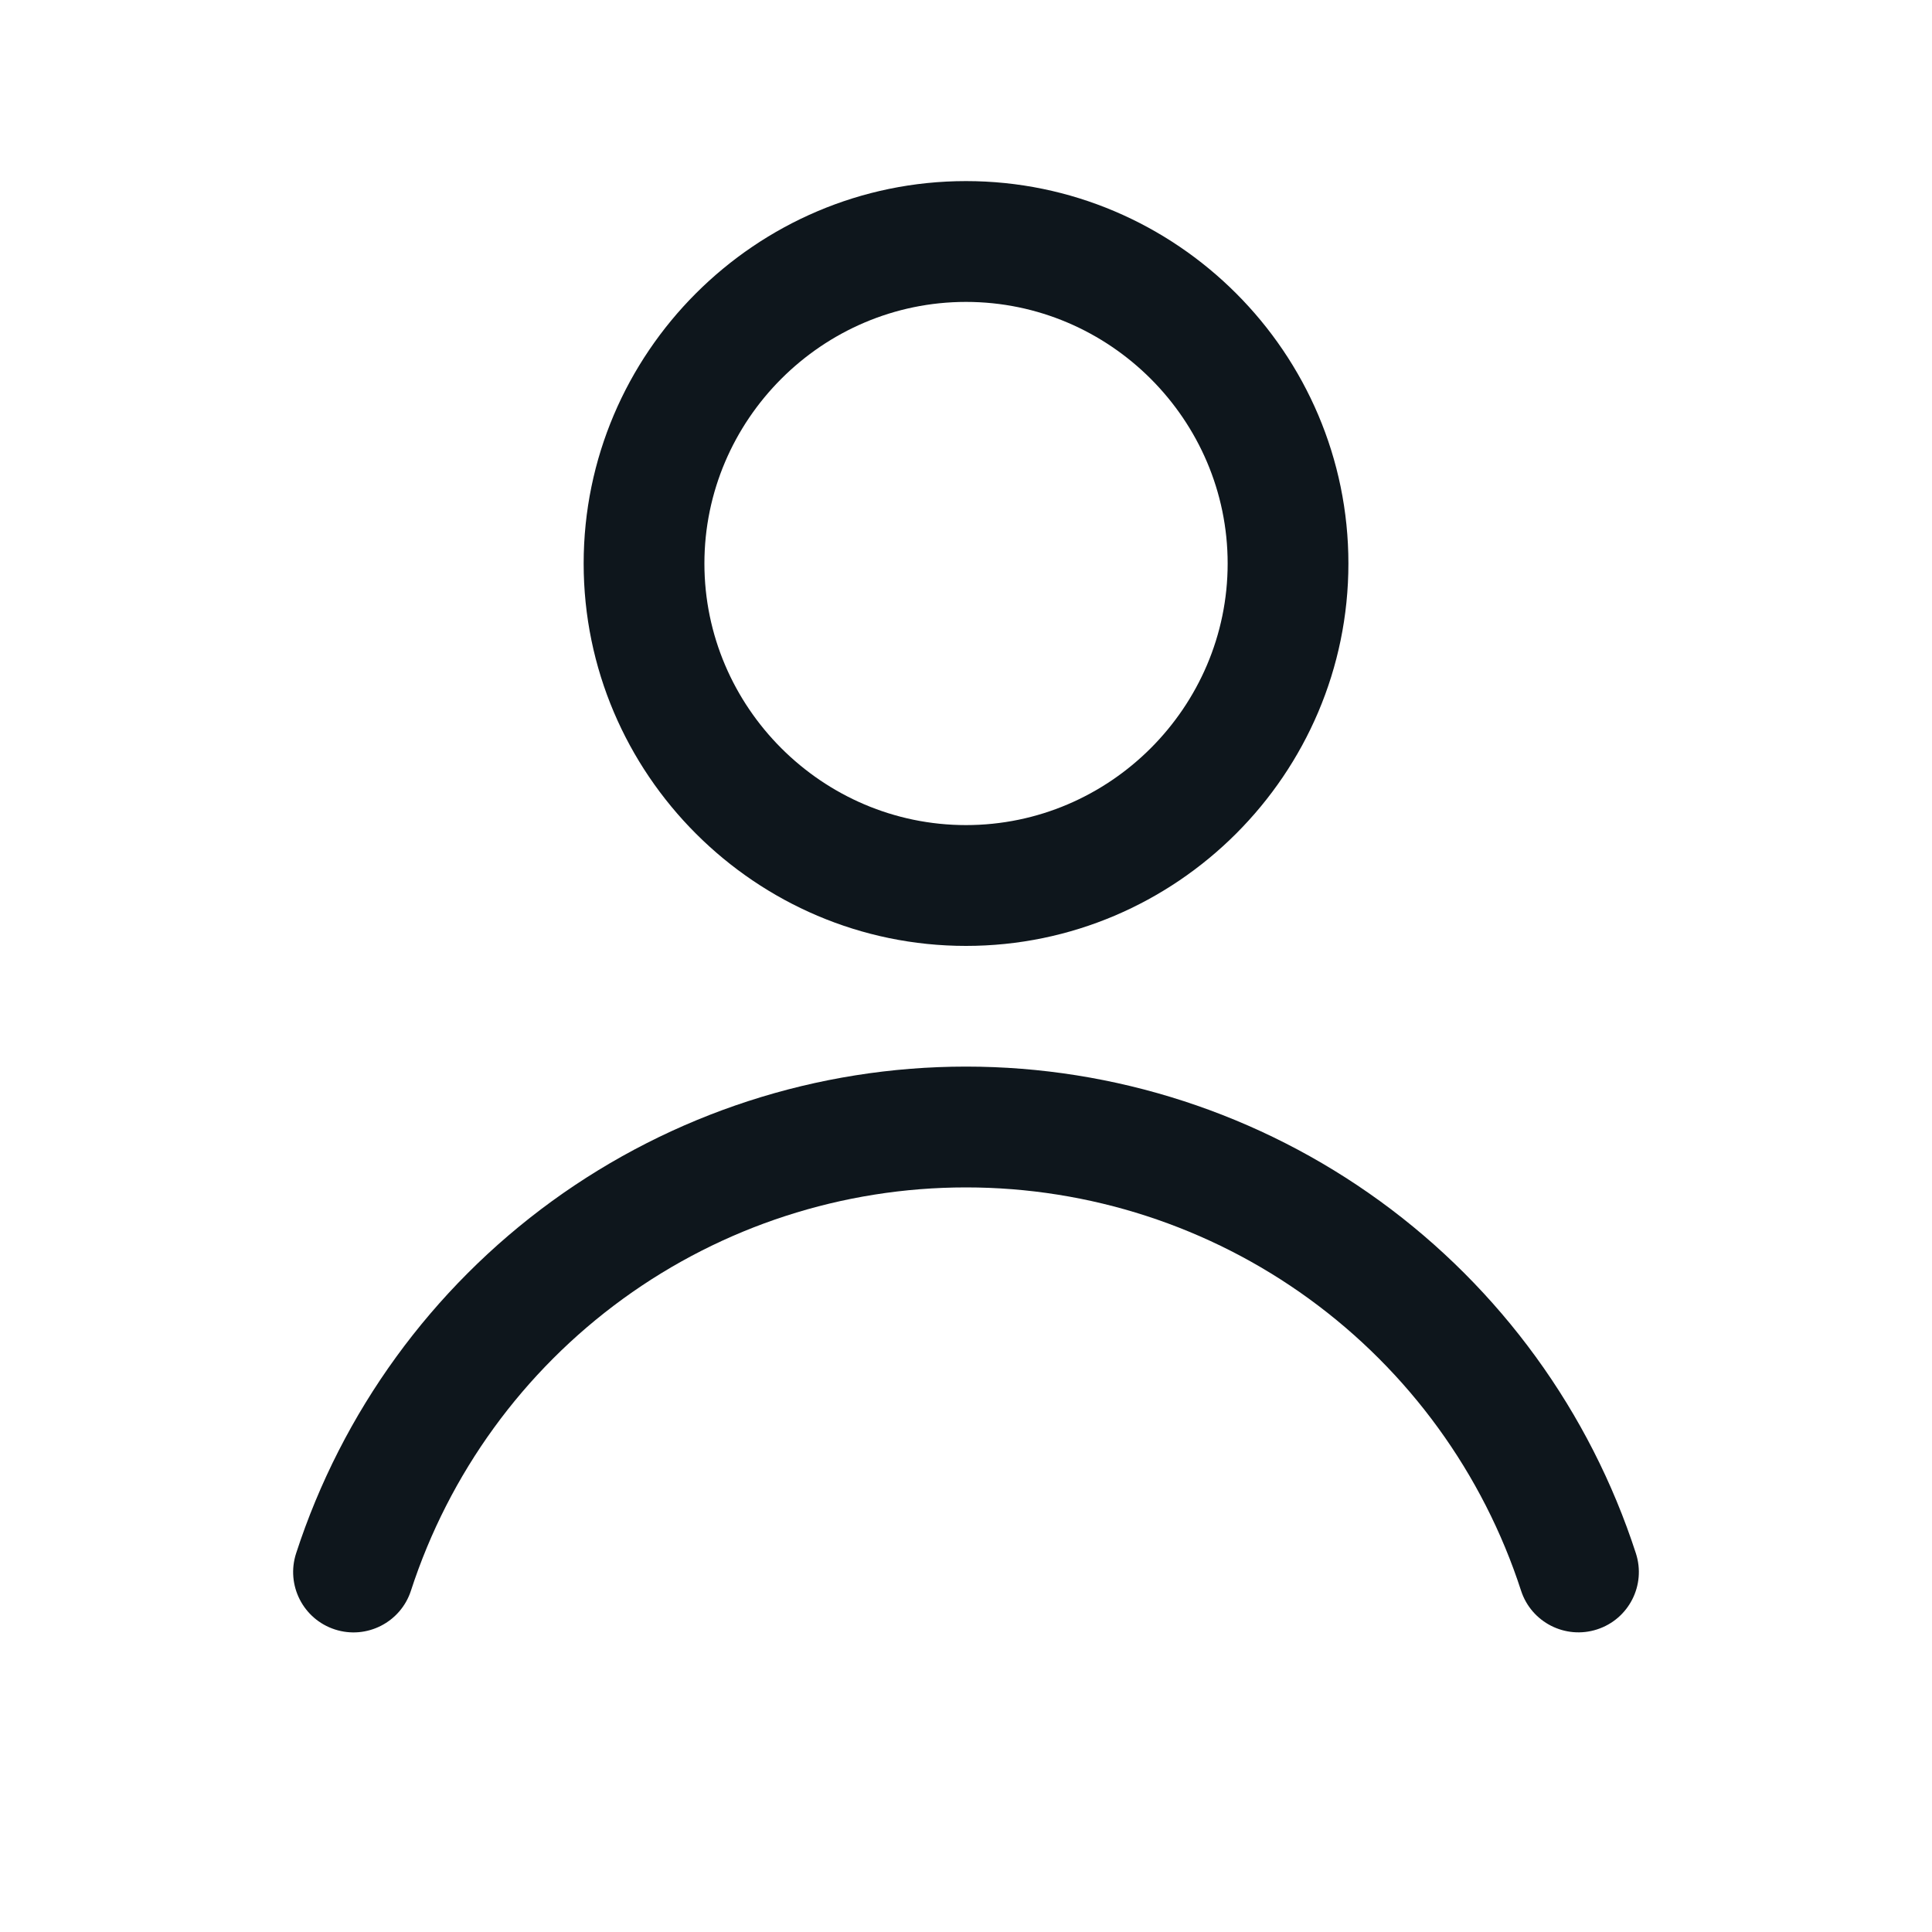
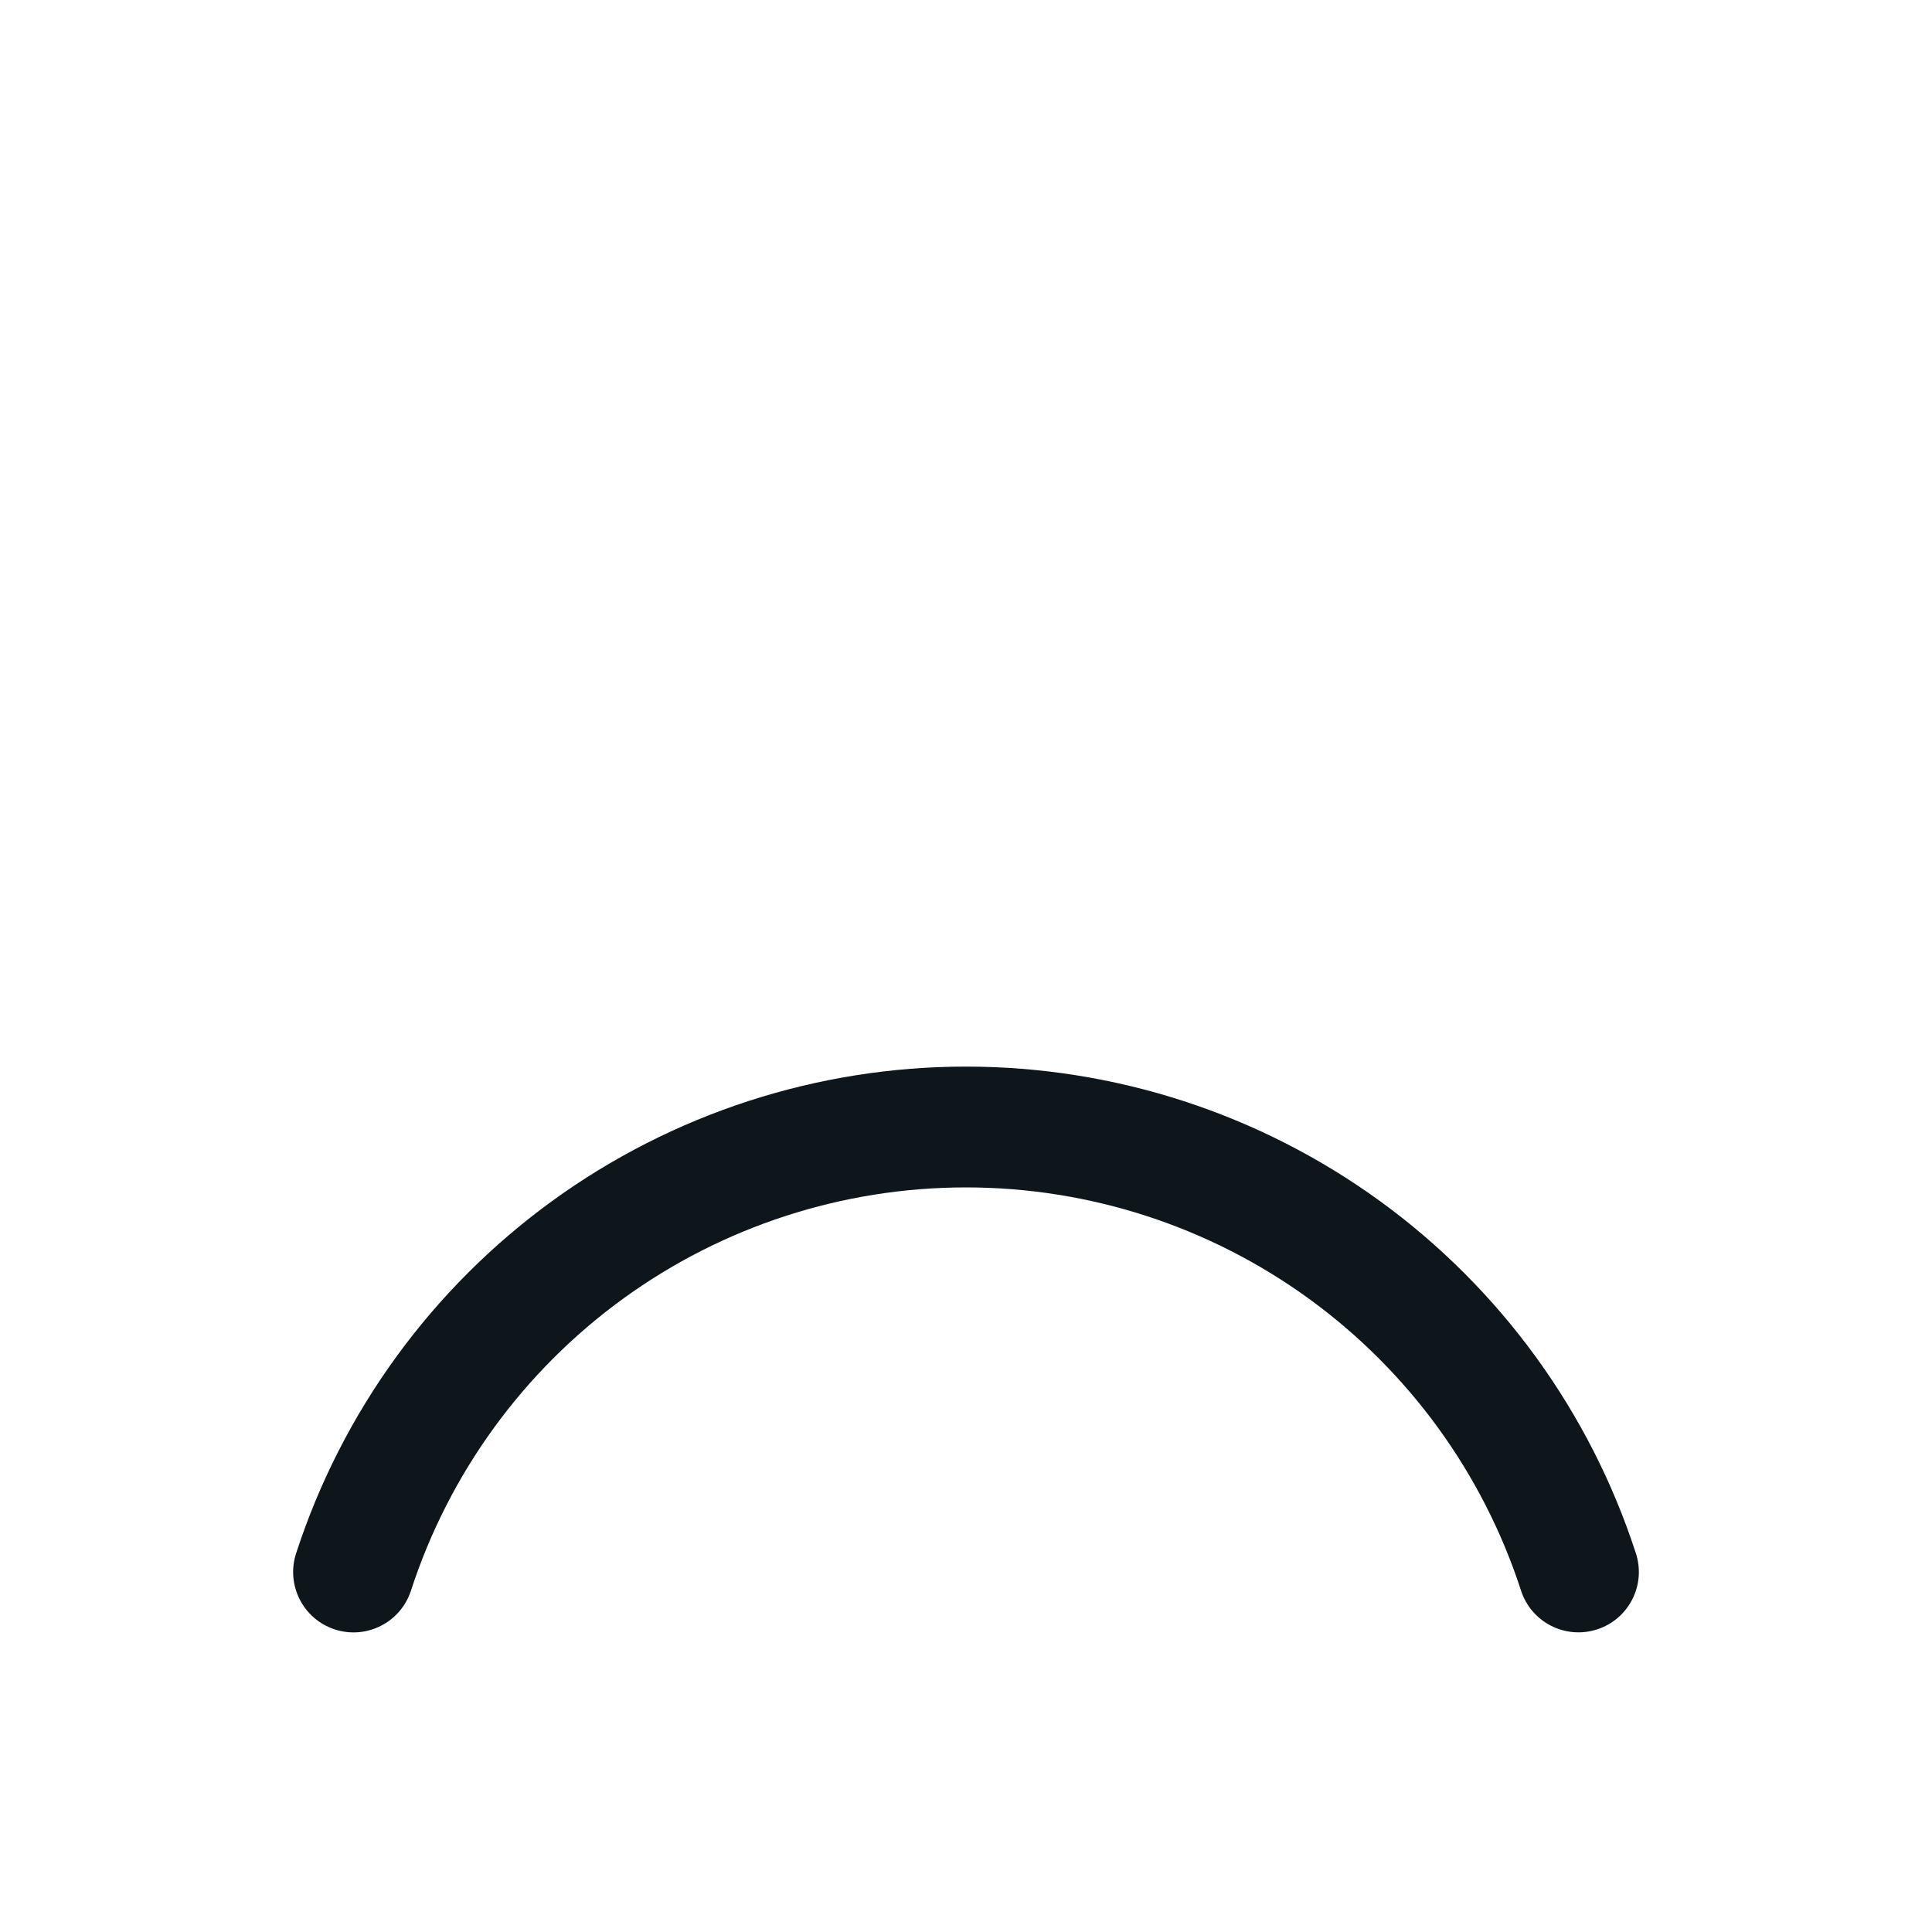
<svg xmlns="http://www.w3.org/2000/svg" width="30" height="30" viewBox="0 0 30 30" fill="none">
-   <path fill-rule="evenodd" clip-rule="evenodd" d="M9.063 8.75C9.063 5.482 11.732 2.812 15 2.812C18.268 2.812 20.938 5.482 20.938 8.75C20.938 12.018 18.268 14.688 15 14.688C11.732 14.688 9.063 12.018 9.063 8.75ZM15 4.688C12.768 4.688 10.938 6.518 10.938 8.75C10.938 10.982 12.768 12.812 15 12.812C17.232 12.812 19.063 10.982 19.063 8.75C19.063 6.518 17.232 4.688 15 4.688Z" fill="#0E161C" />
  <path fill-rule="evenodd" clip-rule="evenodd" d="M8.571 18.651C10.44 17.294 12.69 16.562 15 16.562C17.31 16.562 19.56 17.294 21.429 18.651C23.298 20.009 24.689 21.923 25.402 24.12C25.562 24.613 25.293 25.141 24.8 25.301C24.308 25.461 23.779 25.192 23.619 24.7C23.028 22.879 21.875 21.293 20.327 20.168C18.779 19.043 16.914 18.438 15 18.438C13.086 18.438 11.222 19.043 9.673 20.168C8.125 21.293 6.973 22.879 6.381 24.7C6.221 25.192 5.692 25.462 5.2 25.302C4.707 25.142 4.438 24.613 4.598 24.12C5.312 21.923 6.703 20.009 8.571 18.651Z" fill="#0E161C" />
</svg>